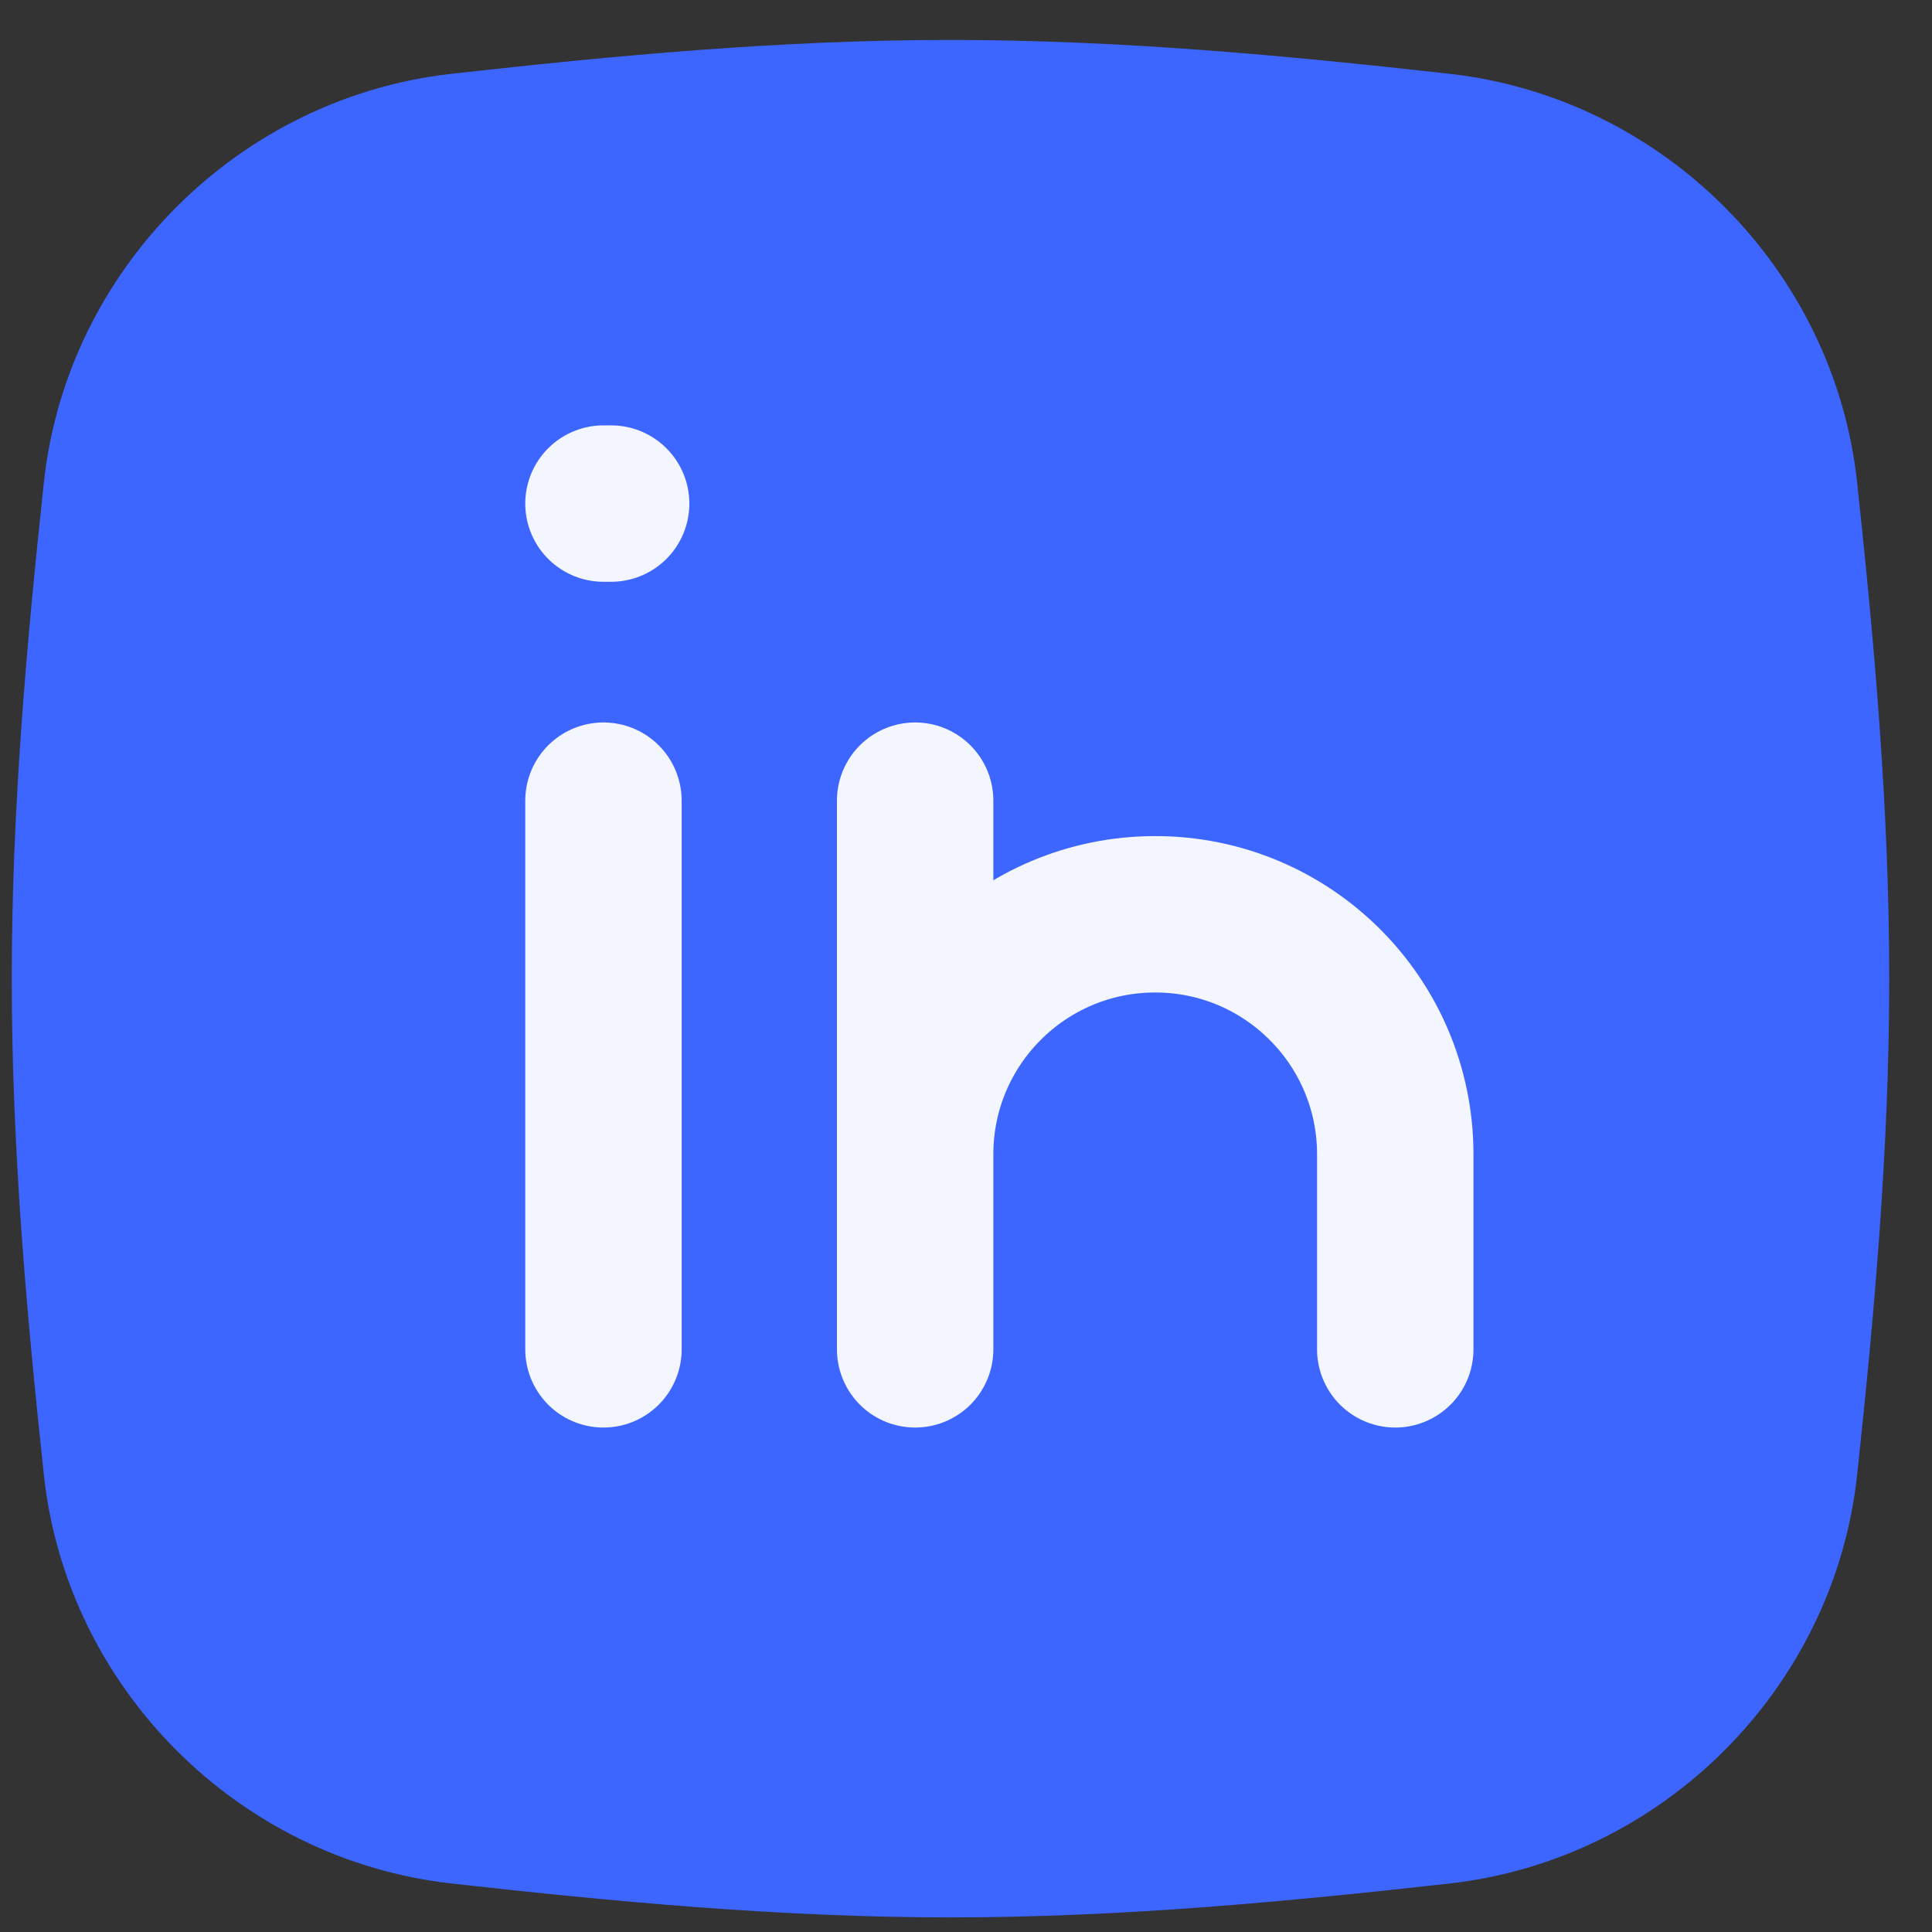
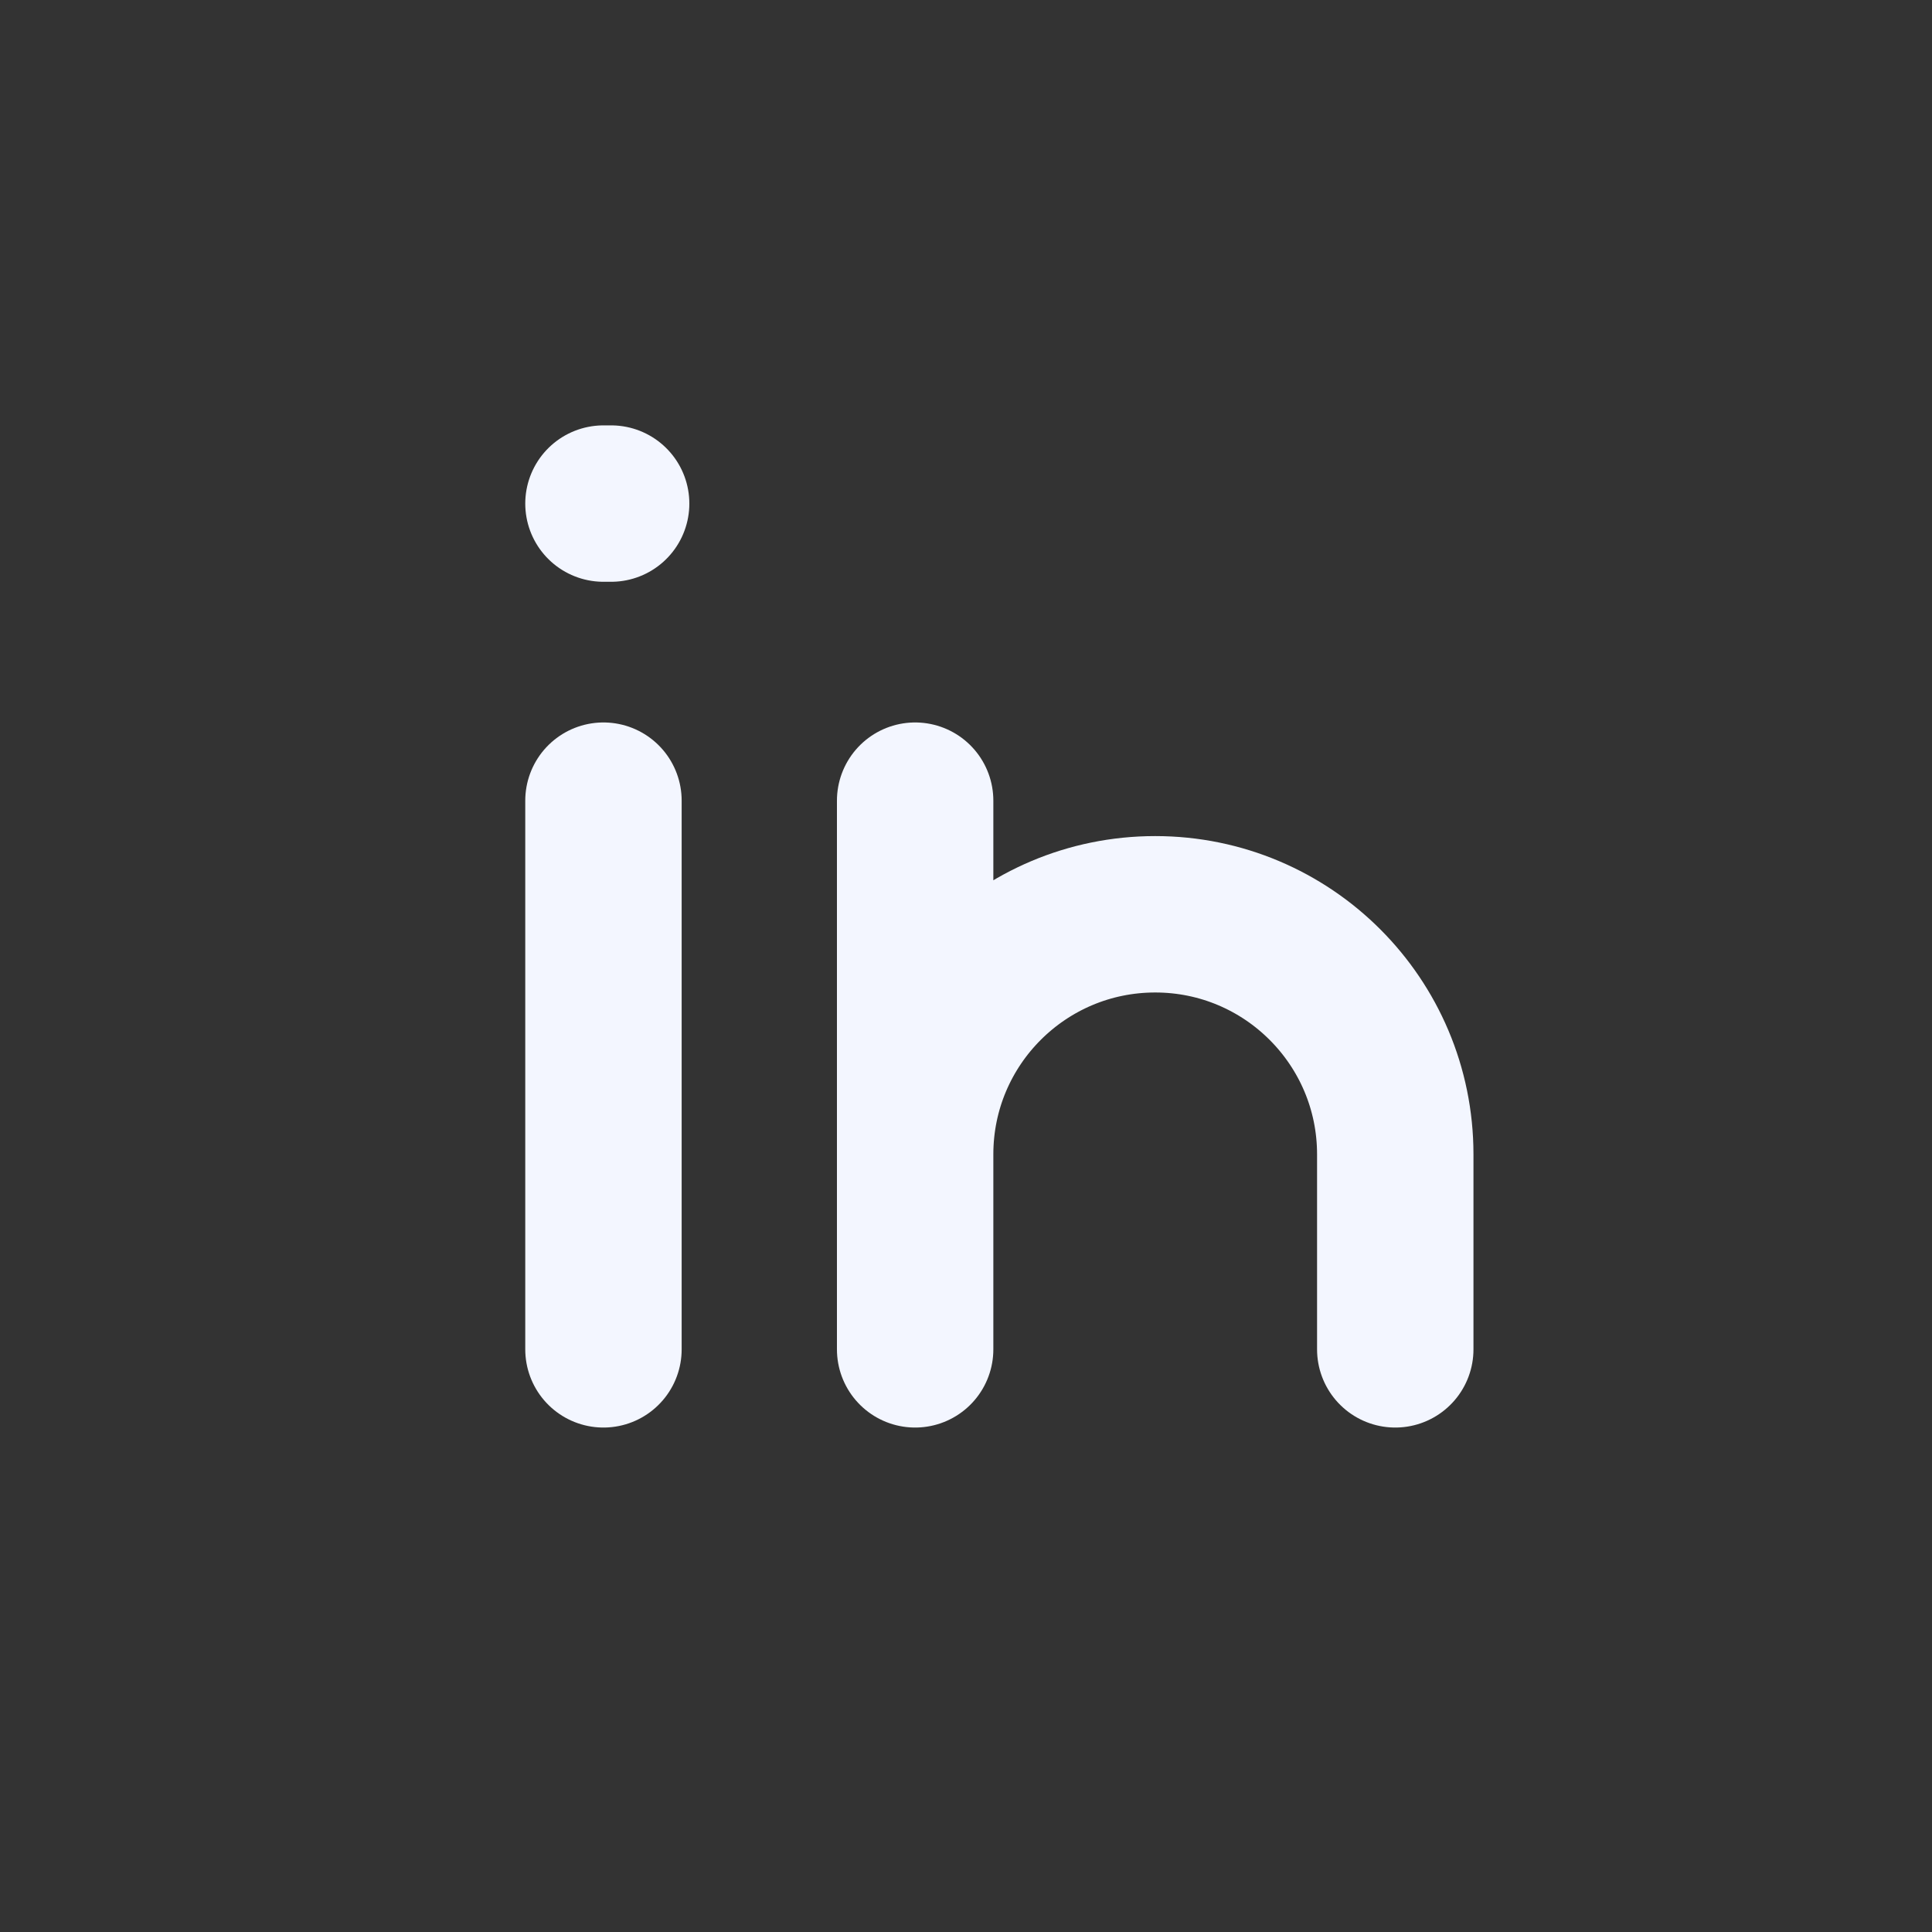
<svg xmlns="http://www.w3.org/2000/svg" width="43" height="43" viewBox="0 0 43 43" fill="none">
  <rect x="0" y="0" width="43" height="43" fill="#333333" stroke="none" />
  <g id="linkedin">
    <g id="Group 423">
-       <path id="Intersect" d="M0.976 32.822C1.486 37.572 5.305 41.39 10.052 41.921C13.664 42.325 17.373 42.675 21.155 42.675C24.938 42.675 28.647 42.325 32.258 41.921C37.006 41.39 40.824 37.572 41.334 32.822C41.72 29.231 42.048 25.543 42.048 21.782C42.048 18.021 41.72 14.333 41.334 10.742C40.824 5.992 37.006 2.173 32.258 1.642C28.647 1.238 24.938 0.889 21.155 0.889C17.373 0.889 13.664 1.238 10.052 1.642C5.305 2.173 1.486 5.992 0.976 10.742C0.59 14.333 0.262 18.021 0.262 21.782C0.262 25.543 0.59 29.231 0.976 32.822Z" fill="#3D65FF" />
      <path id="Vector" d="M13.431 17.82V30.032M20.368 30.032V25.692M20.368 25.692C20.368 22.741 22.76 20.349 25.711 20.349C28.662 20.349 31.054 22.741 31.054 25.692V30.032M20.368 25.692V17.82M13.431 11.208H13.602" stroke="#F3F6FF" stroke-width="3.481" stroke-linecap="round" stroke-linejoin="round" />
    </g>
  </g>
</svg>